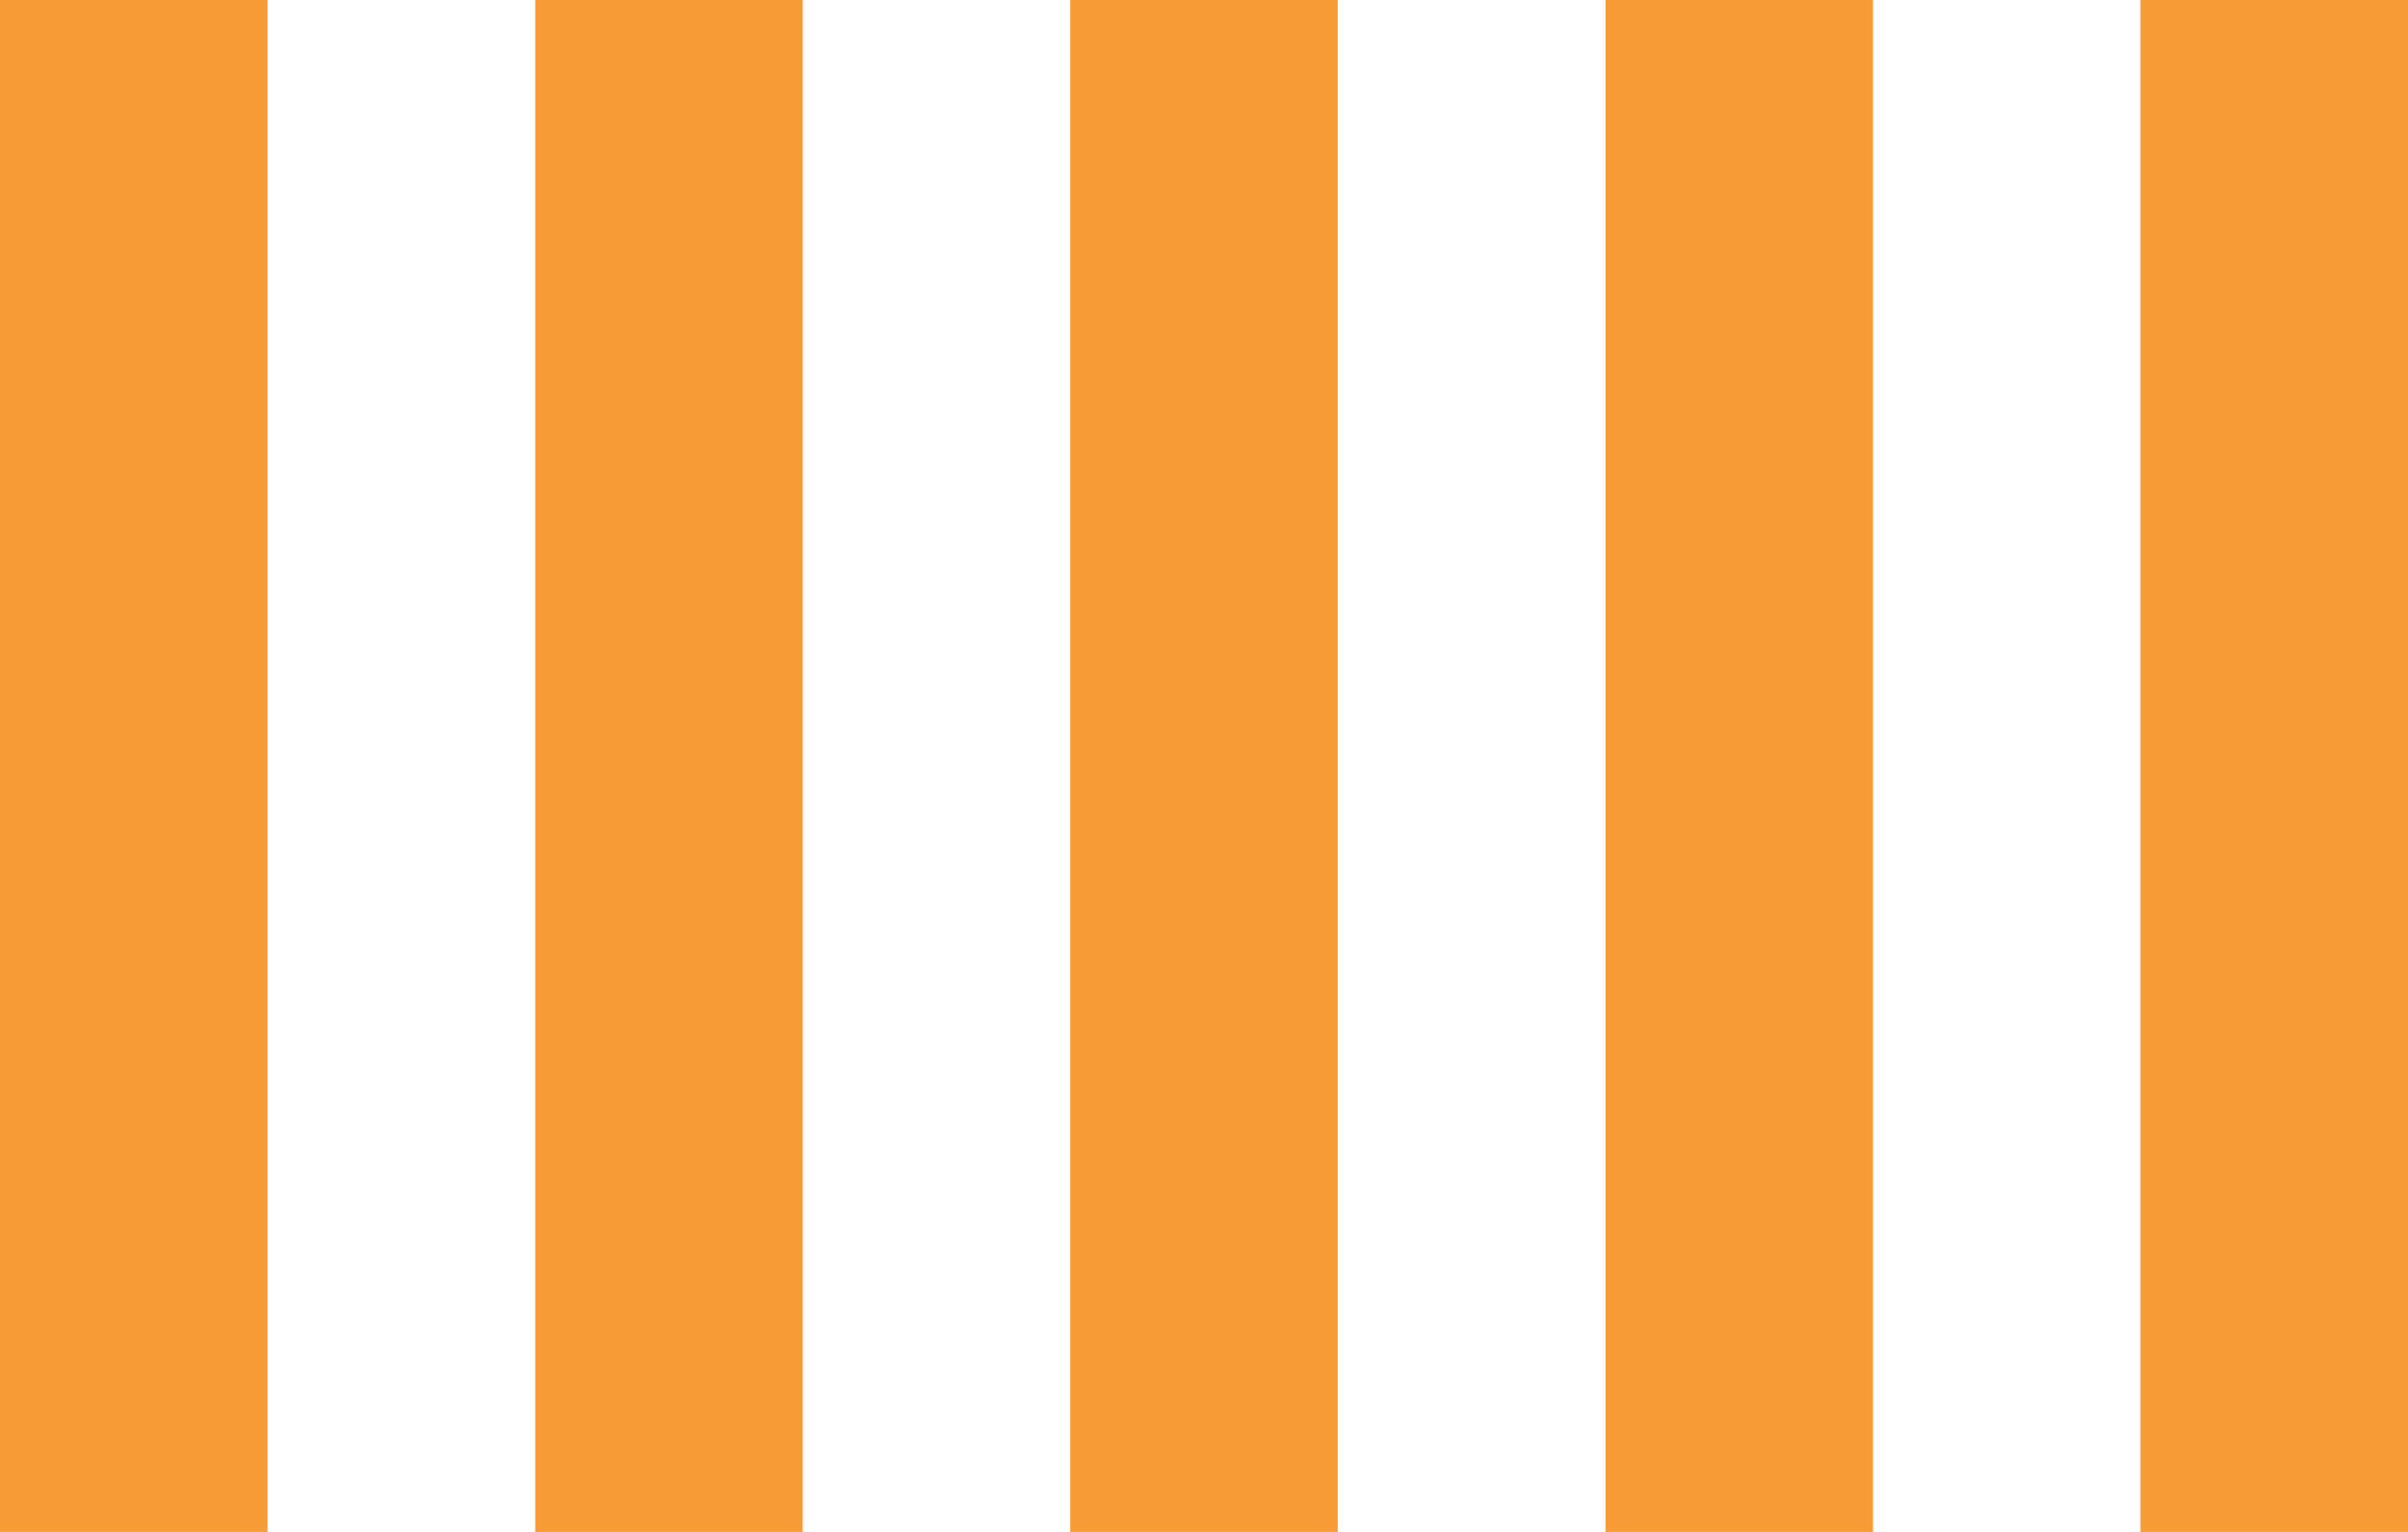
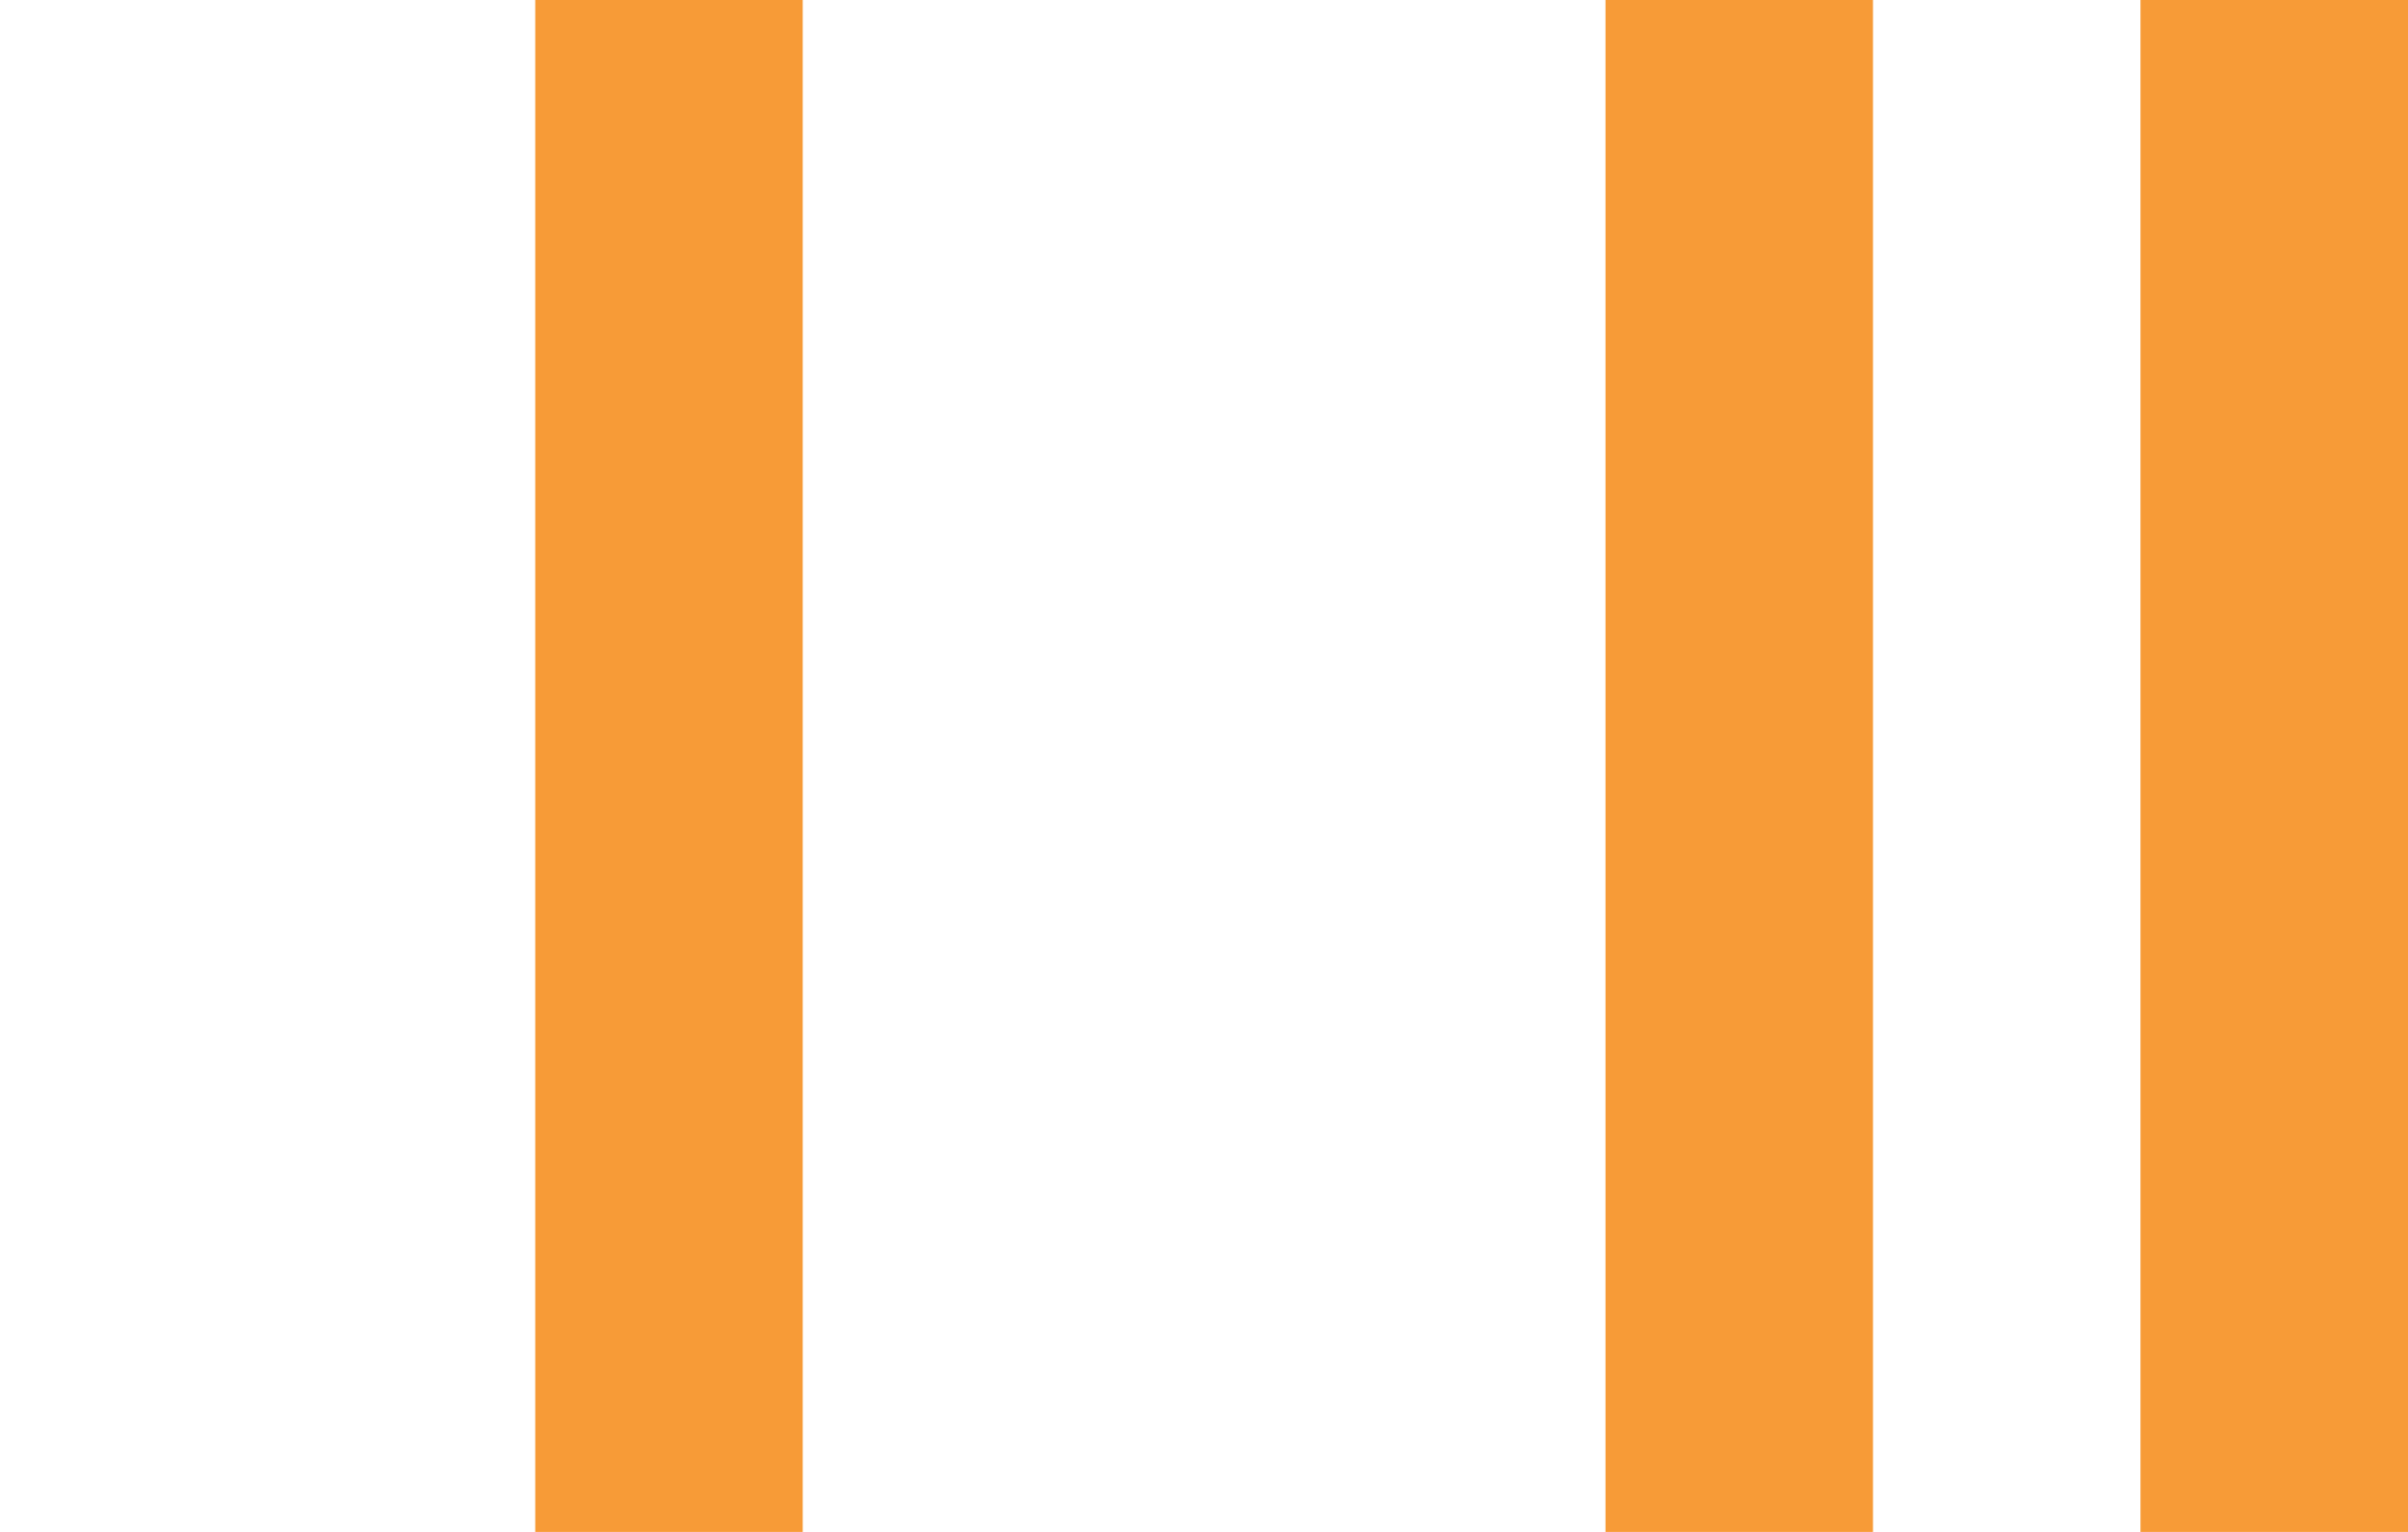
<svg xmlns="http://www.w3.org/2000/svg" width="11" height="7" viewBox="0 0 11 7" fill="none">
-   <rect x="1.222" width="7" height="1.222" transform="rotate(90 1.222 0)" fill="#F79B37" />
  <rect x="3.667" width="7" height="1.222" transform="rotate(90 3.667 0)" fill="#F79B37" />
-   <rect x="6.111" width="7" height="1.222" transform="rotate(90 6.111 0)" fill="#F79B37" />
  <rect x="8.556" width="7" height="1.222" transform="rotate(90 8.556 0)" fill="#F79B37" />
  <rect x="11" width="7" height="1.222" transform="rotate(90 11 0)" fill="#F79B37" />
</svg>